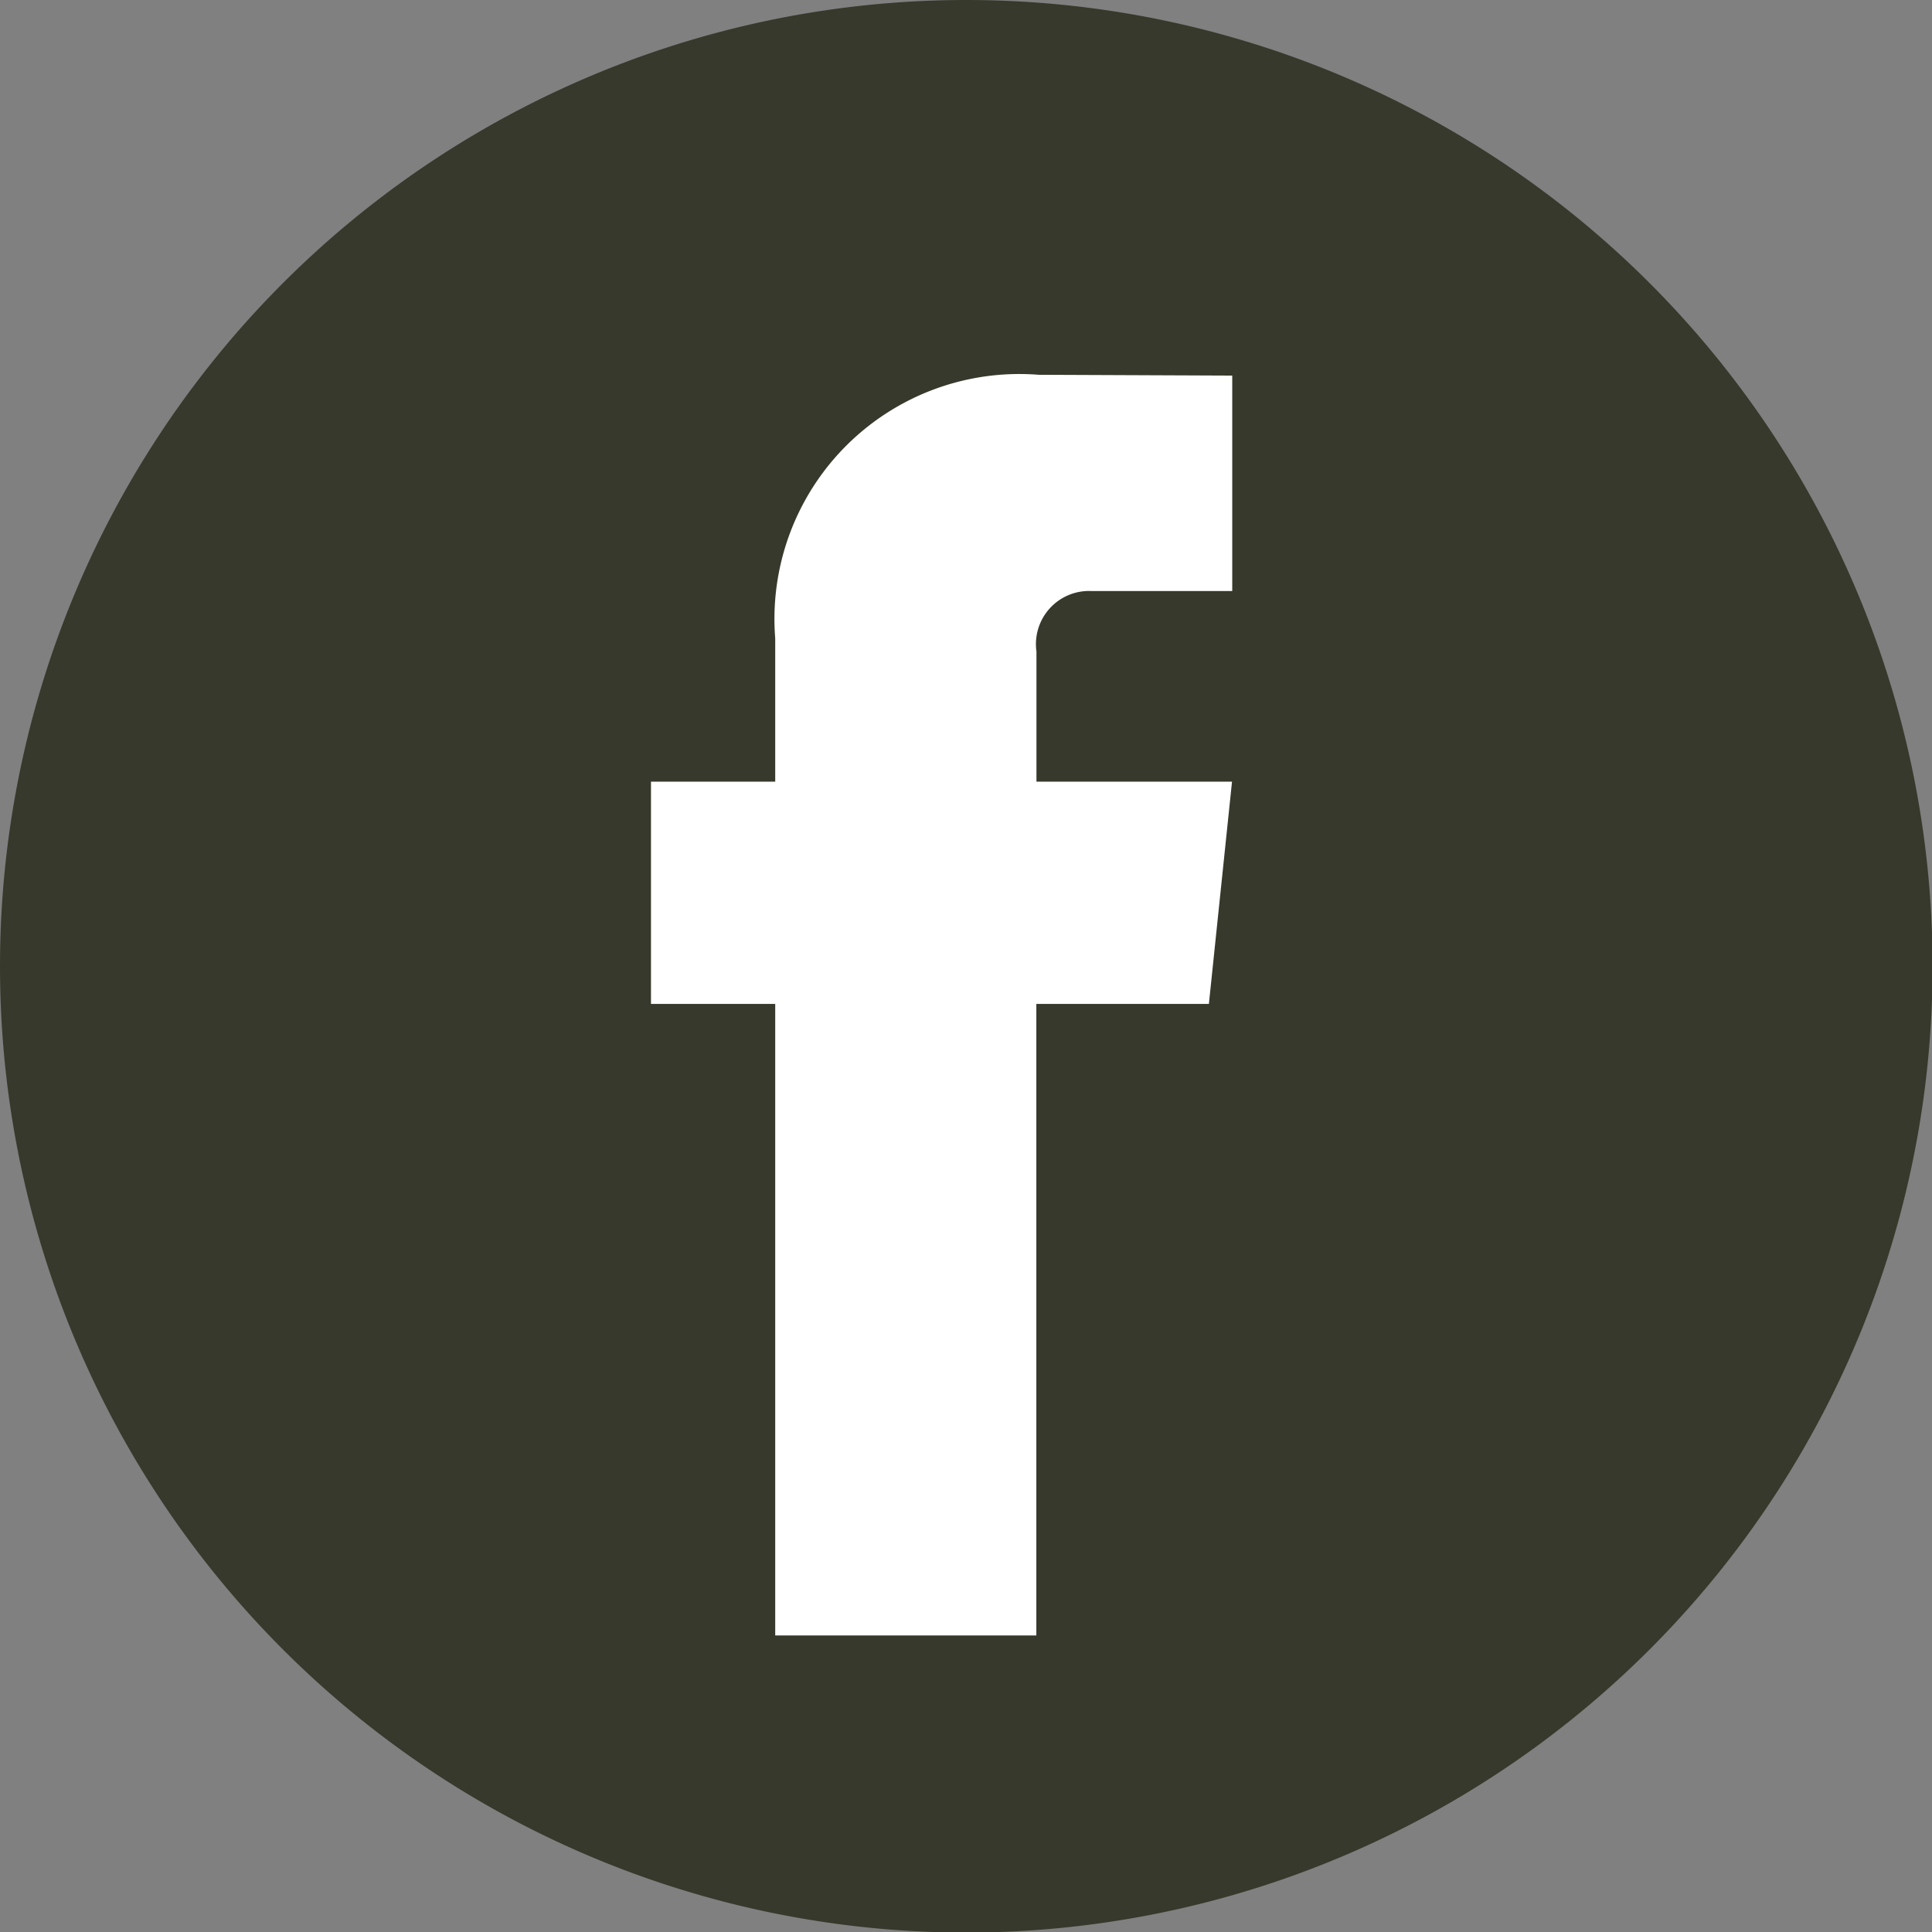
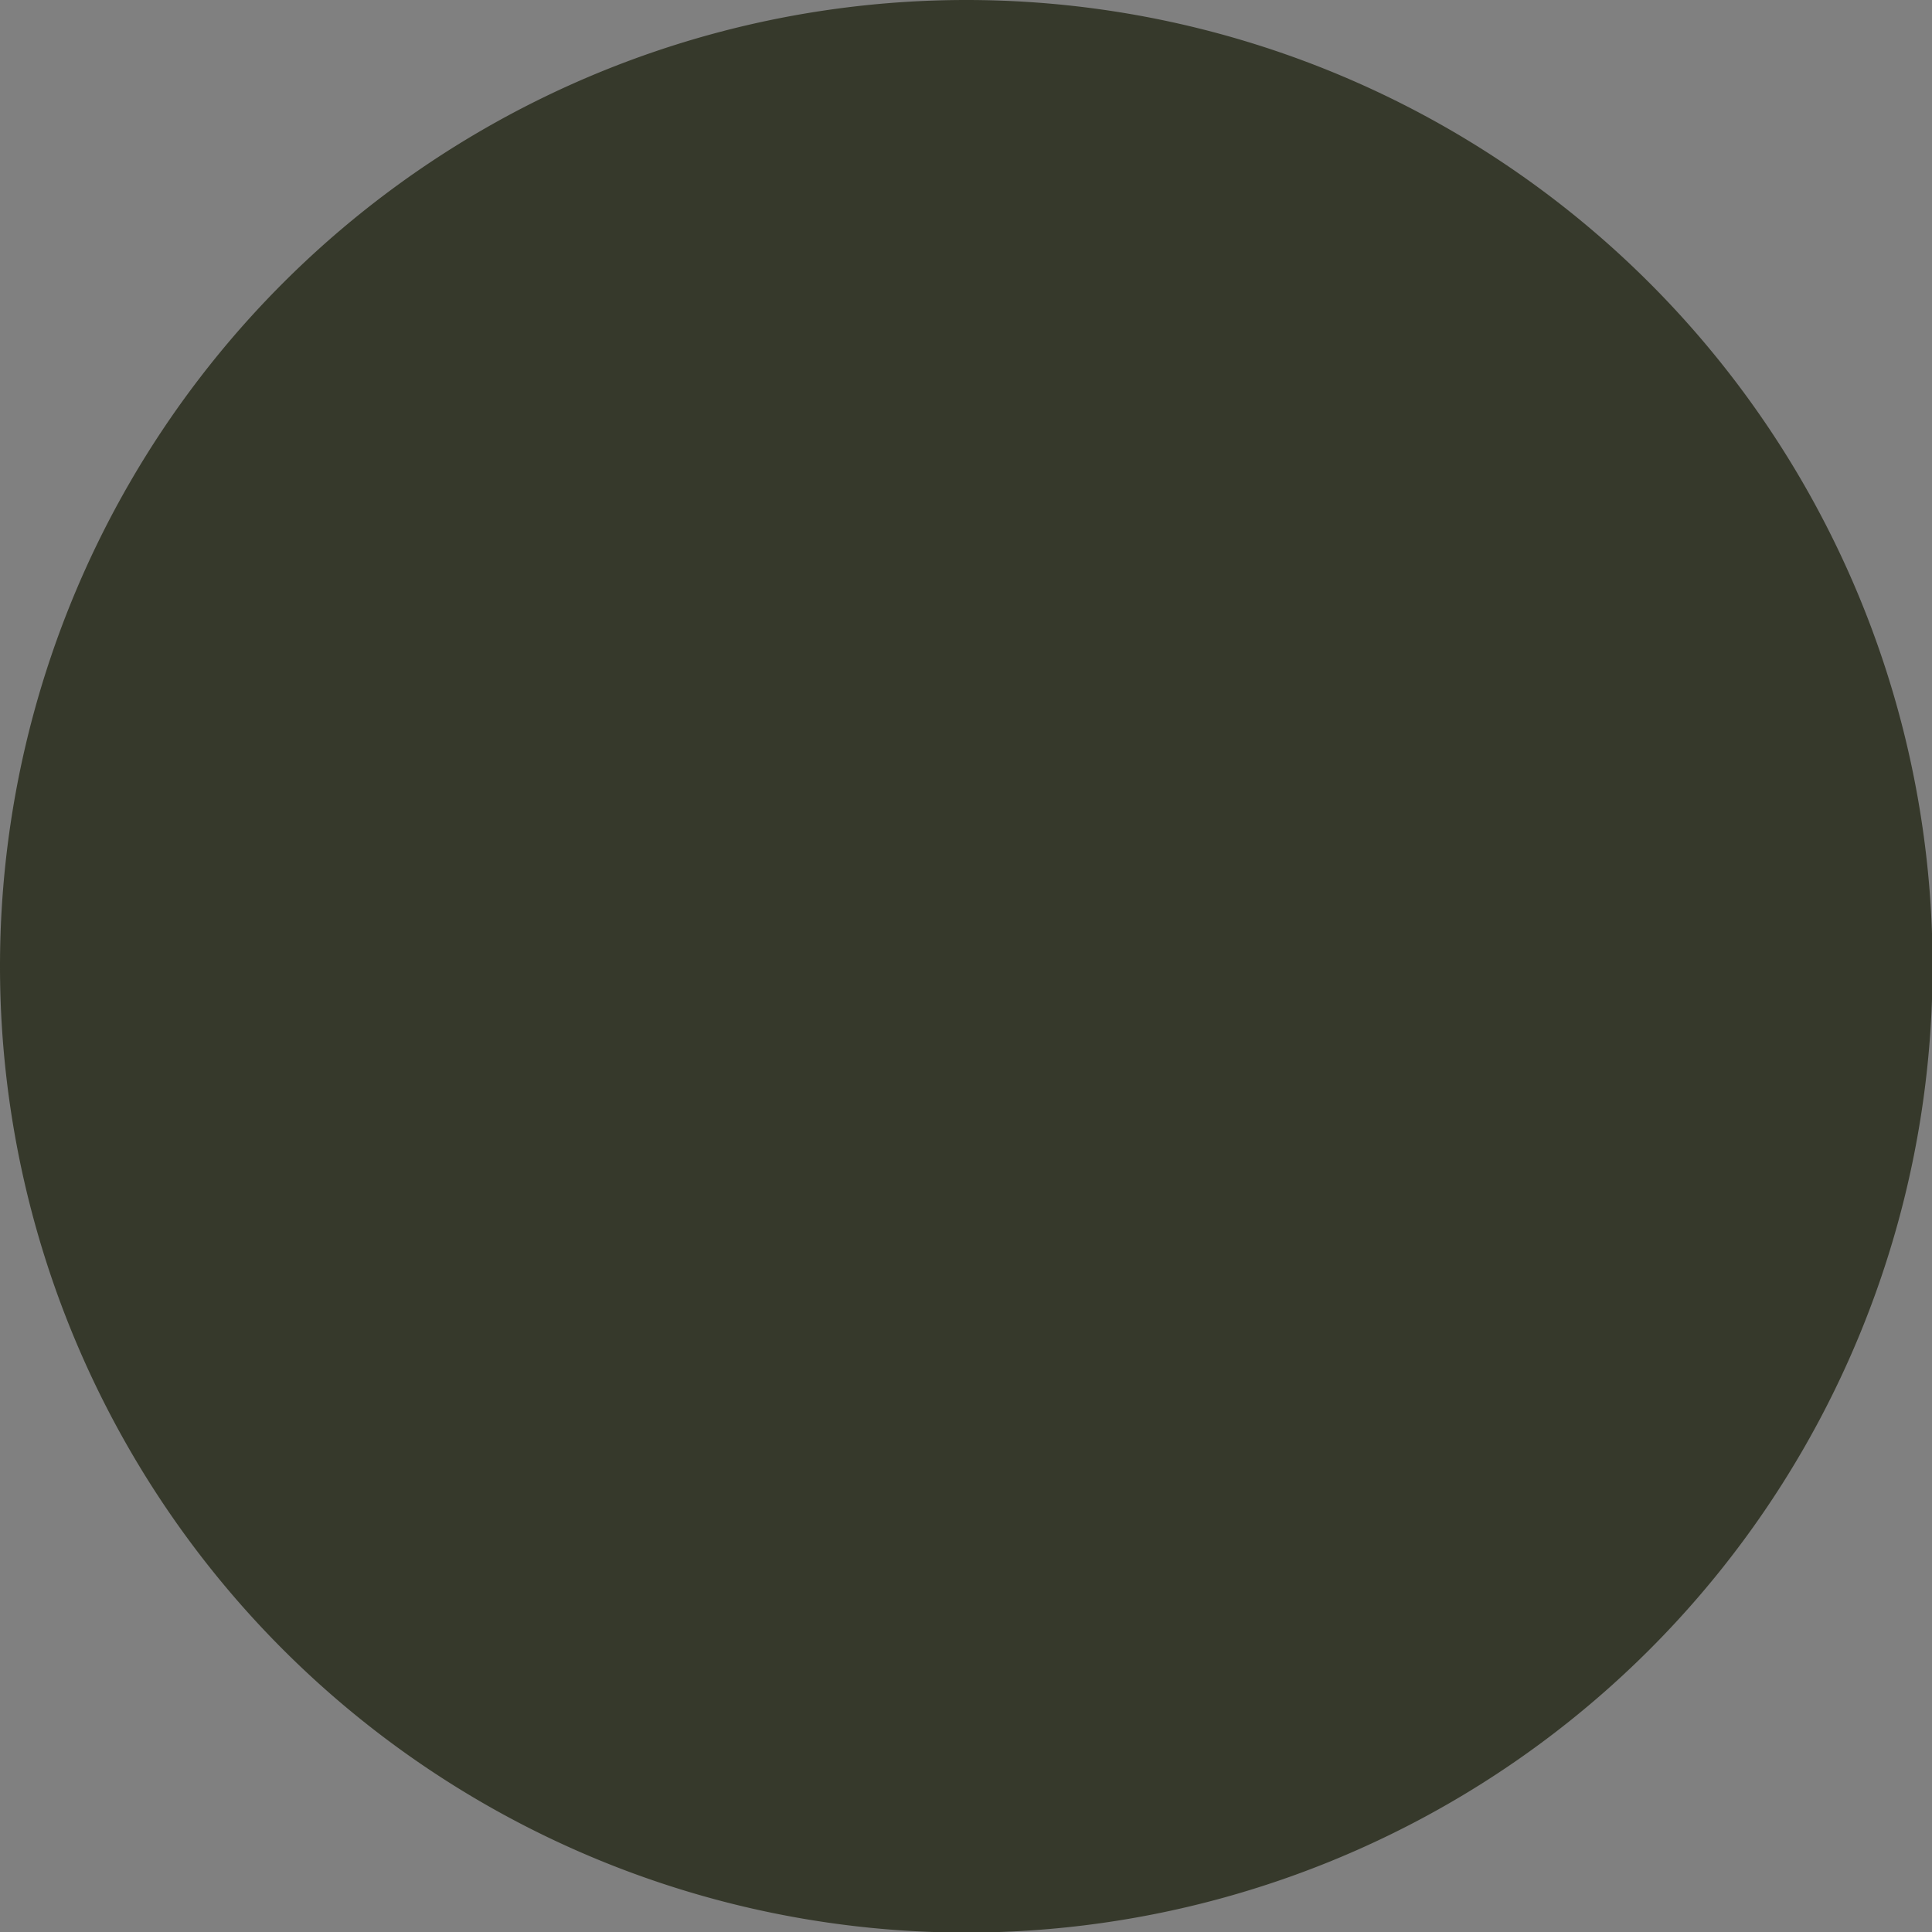
<svg xmlns="http://www.w3.org/2000/svg" width="16.795" height="16.795" viewBox="0 0 16.795 16.795">
  <rect x="0" y="0" width="16.795" height="16.795" fill="#808080" stroke="none" />
  <path d="M8.4,0A8.4,8.4,0,1,1,0,8.4,8.4,8.4,0,0,1,8.4,0Z" transform="translate(0 0)" fill="#36392b" />
-   <path d="M42.661,27.232h-1.5v5.49h-2.27v-5.49h-1.08V25.3h1.08V24.054a2.129,2.129,0,0,1,2.291-2.291l1.682.007v1.873h-1.22a.462.462,0,0,0-.482.526V25.3h1.7Z" transform="translate(-32.152 -18.505)" fill="#fff" />
</svg>